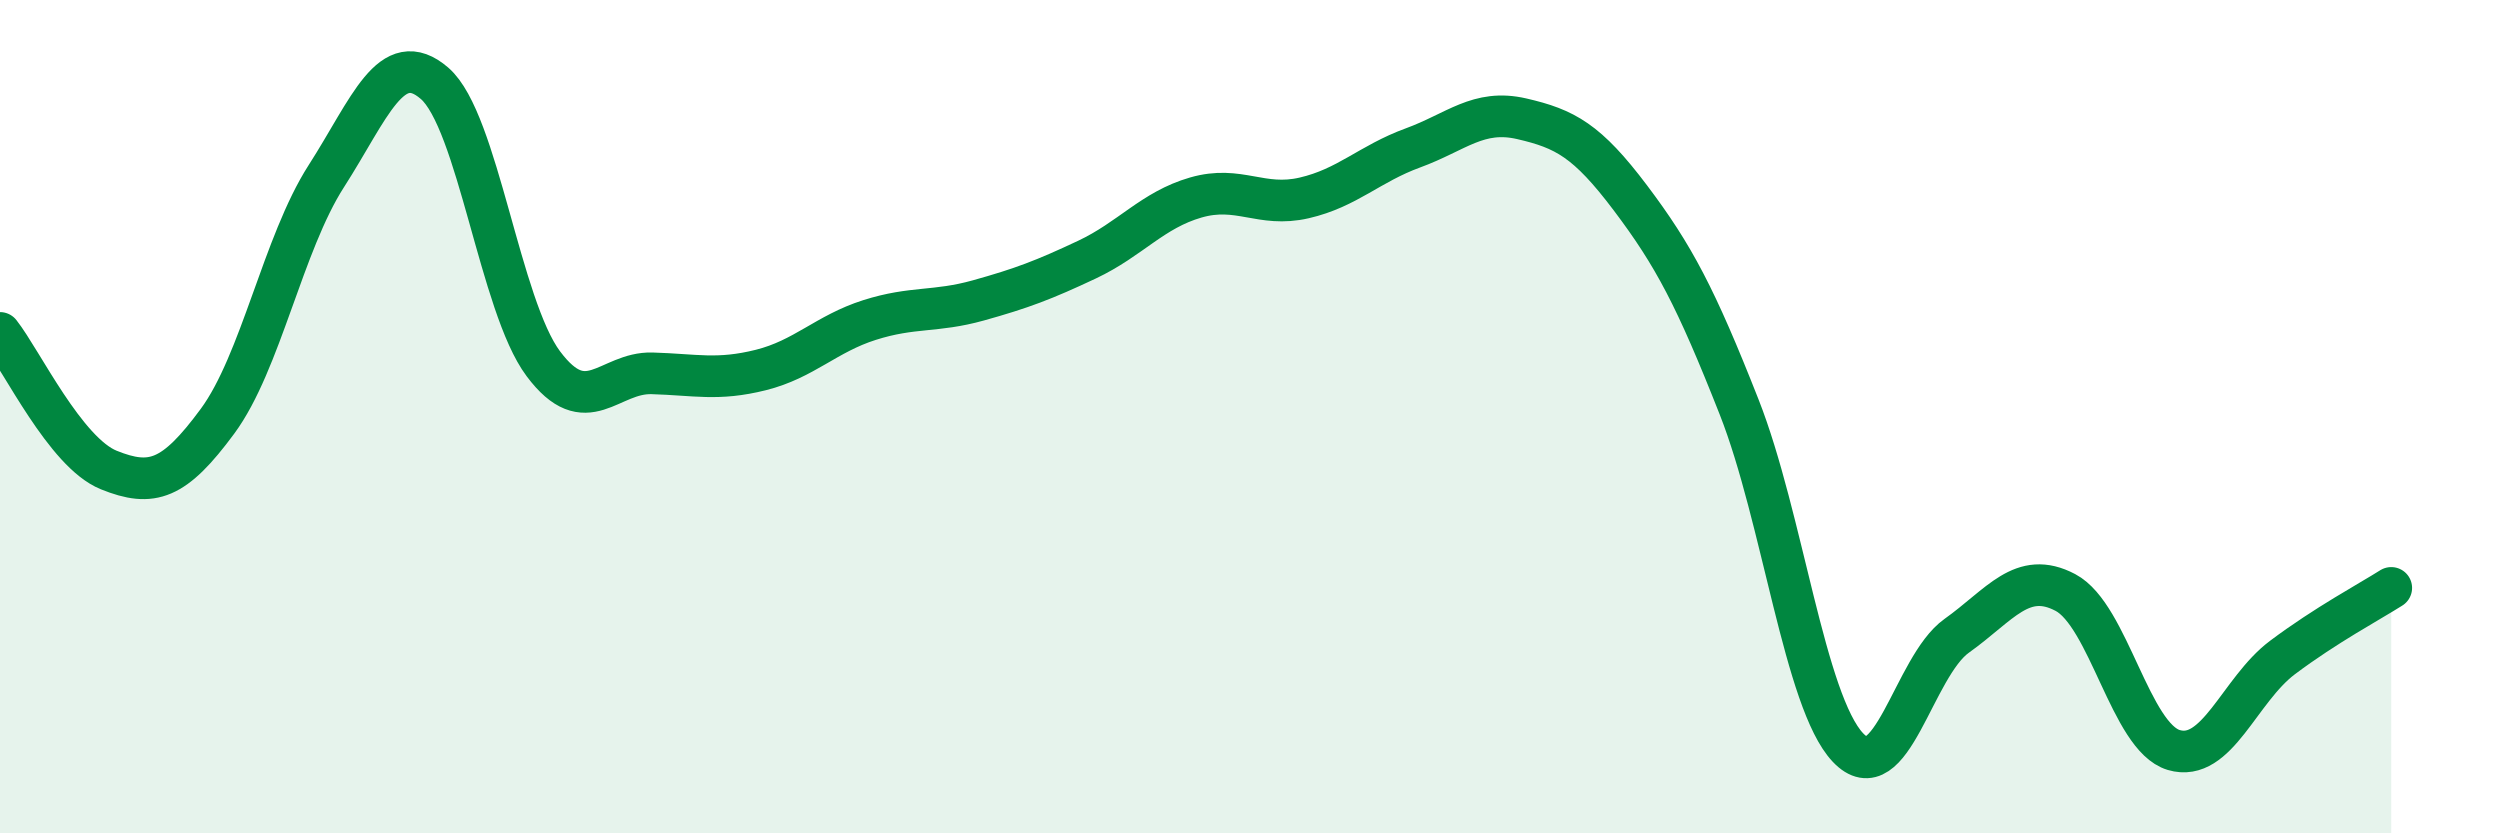
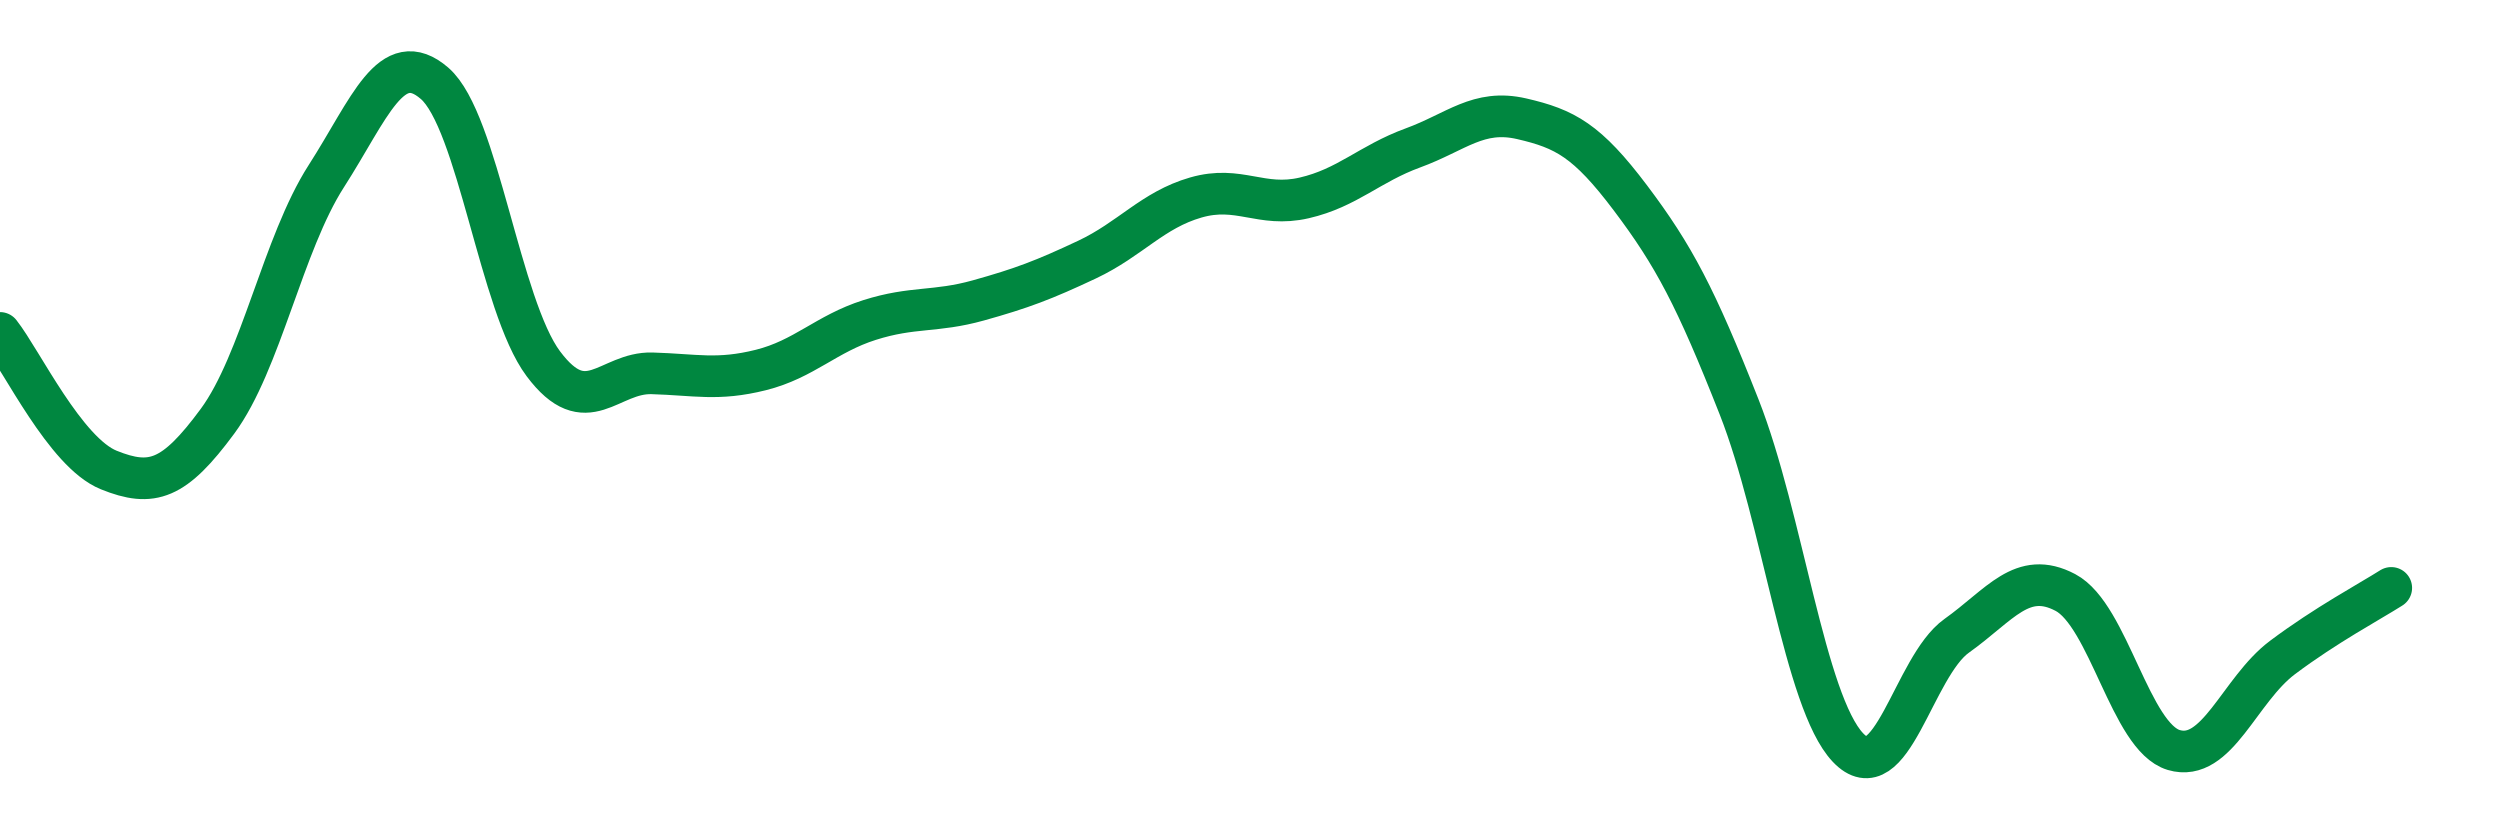
<svg xmlns="http://www.w3.org/2000/svg" width="60" height="20" viewBox="0 0 60 20">
-   <path d="M 0,7.99 C 0.52,8.65 1.57,10.86 2.61,11.28 C 3.65,11.7 4.18,11.52 5.22,10.11 C 6.26,8.7 6.79,5.85 7.83,4.23 C 8.87,2.61 9.39,1.1 10.43,2 C 11.47,2.9 12,7.34 13.04,8.73 C 14.08,10.12 14.61,8.93 15.65,8.96 C 16.69,8.99 17.22,9.14 18.26,8.88 C 19.3,8.62 19.83,8.01 20.87,7.68 C 21.91,7.35 22.44,7.5 23.48,7.21 C 24.52,6.92 25.05,6.72 26.09,6.23 C 27.13,5.74 27.66,5.04 28.7,4.74 C 29.74,4.44 30.26,4.99 31.3,4.75 C 32.34,4.51 32.87,3.93 33.91,3.55 C 34.95,3.17 35.48,2.61 36.52,2.85 C 37.56,3.09 38.09,3.37 39.13,4.75 C 40.17,6.13 40.7,7.13 41.74,9.77 C 42.78,12.41 43.31,16.84 44.35,17.94 C 45.39,19.04 45.92,16 46.96,15.26 C 48,14.52 48.53,13.67 49.57,14.22 C 50.61,14.77 51.13,17.69 52.17,18 C 53.21,18.31 53.74,16.56 54.78,15.78 C 55.82,15 56.87,14.44 57.39,14.11L57.39 20L0 20Z" fill="#008740" opacity="0.1" stroke-linecap="round" stroke-linejoin="round" />
  <path d="M 0,7.99 C 0.52,8.65 1.57,10.86 2.61,11.28 C 3.65,11.7 4.18,11.52 5.22,10.11 C 6.26,8.7 6.79,5.85 7.83,4.23 C 8.87,2.61 9.39,1.1 10.43,2 C 11.47,2.9 12,7.34 13.04,8.73 C 14.08,10.12 14.61,8.93 15.65,8.96 C 16.69,8.99 17.22,9.14 18.26,8.88 C 19.3,8.62 19.83,8.01 20.87,7.68 C 21.91,7.35 22.44,7.5 23.48,7.21 C 24.52,6.92 25.05,6.72 26.09,6.23 C 27.13,5.74 27.66,5.04 28.7,4.74 C 29.74,4.44 30.26,4.99 31.3,4.75 C 32.34,4.51 32.87,3.93 33.91,3.55 C 34.95,3.17 35.48,2.61 36.52,2.85 C 37.56,3.09 38.09,3.37 39.13,4.75 C 40.17,6.13 40.7,7.13 41.74,9.77 C 42.78,12.41 43.31,16.84 44.35,17.94 C 45.39,19.04 45.92,16 46.96,15.26 C 48,14.52 48.53,13.67 49.57,14.22 C 50.61,14.77 51.13,17.69 52.17,18 C 53.21,18.31 53.74,16.56 54.78,15.78 C 55.82,15 56.87,14.44 57.39,14.11" stroke="#008740" stroke-width="1" fill="none" stroke-linecap="round" stroke-linejoin="round" />
</svg>